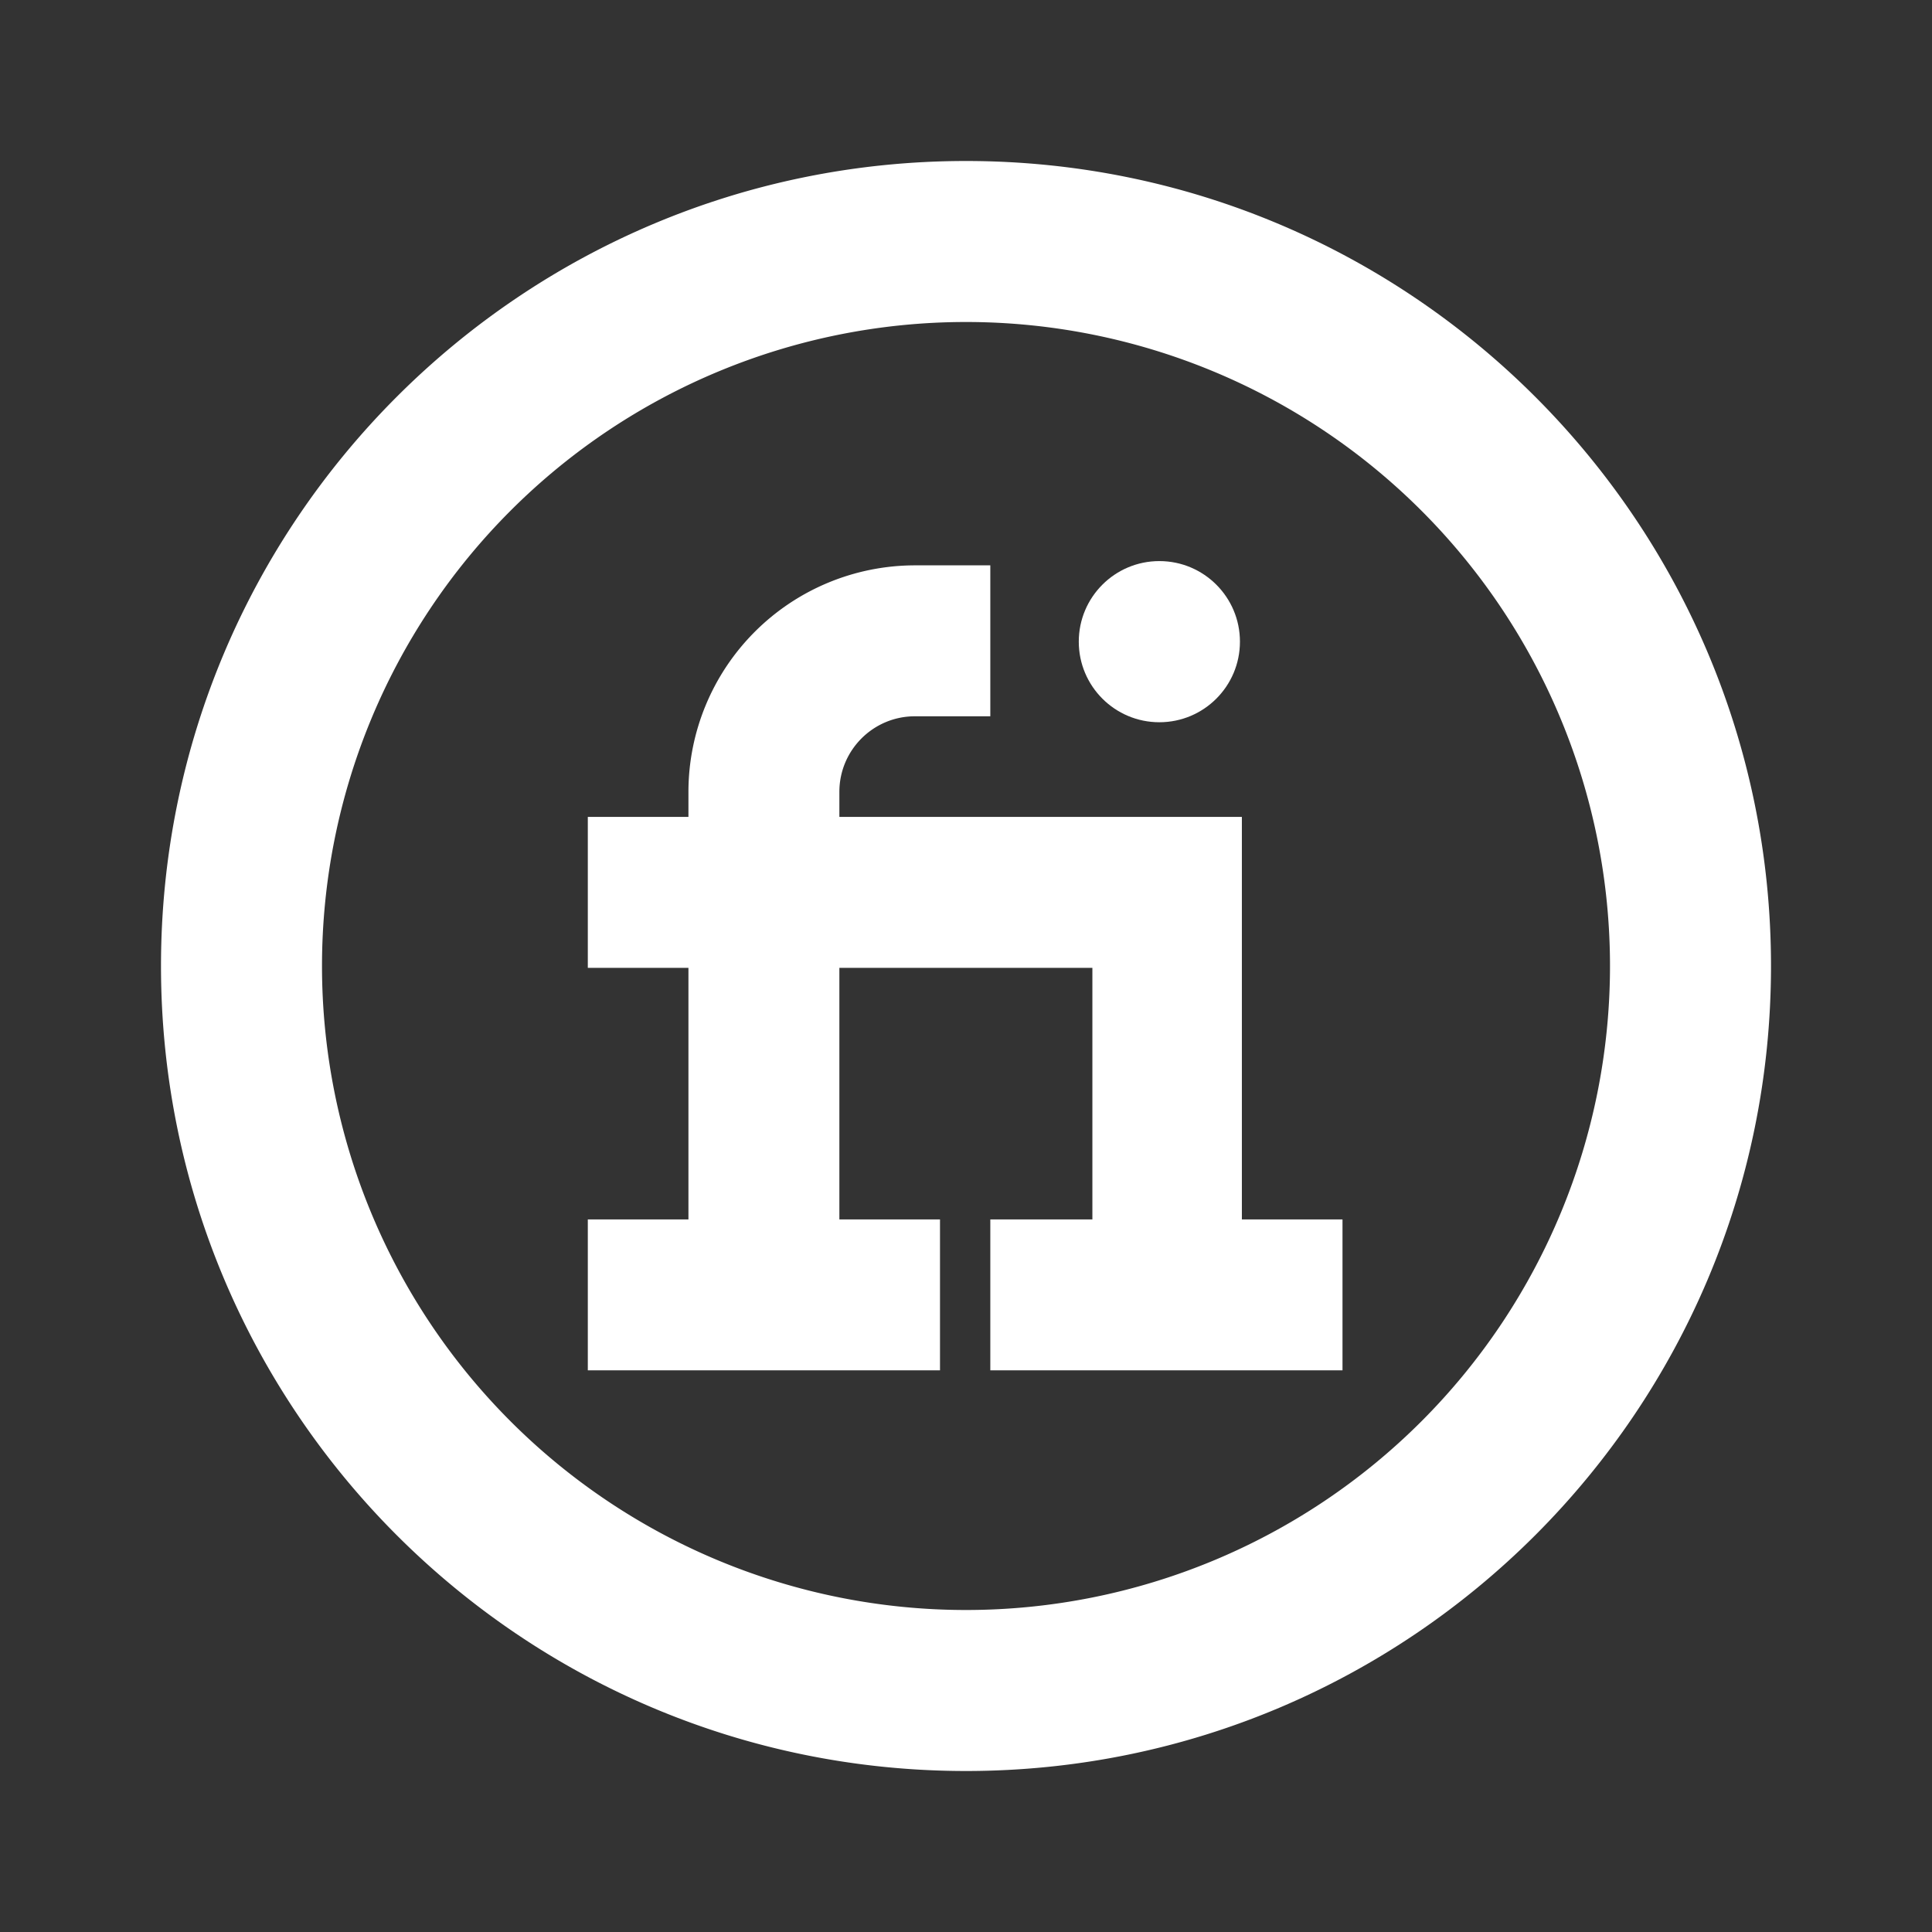
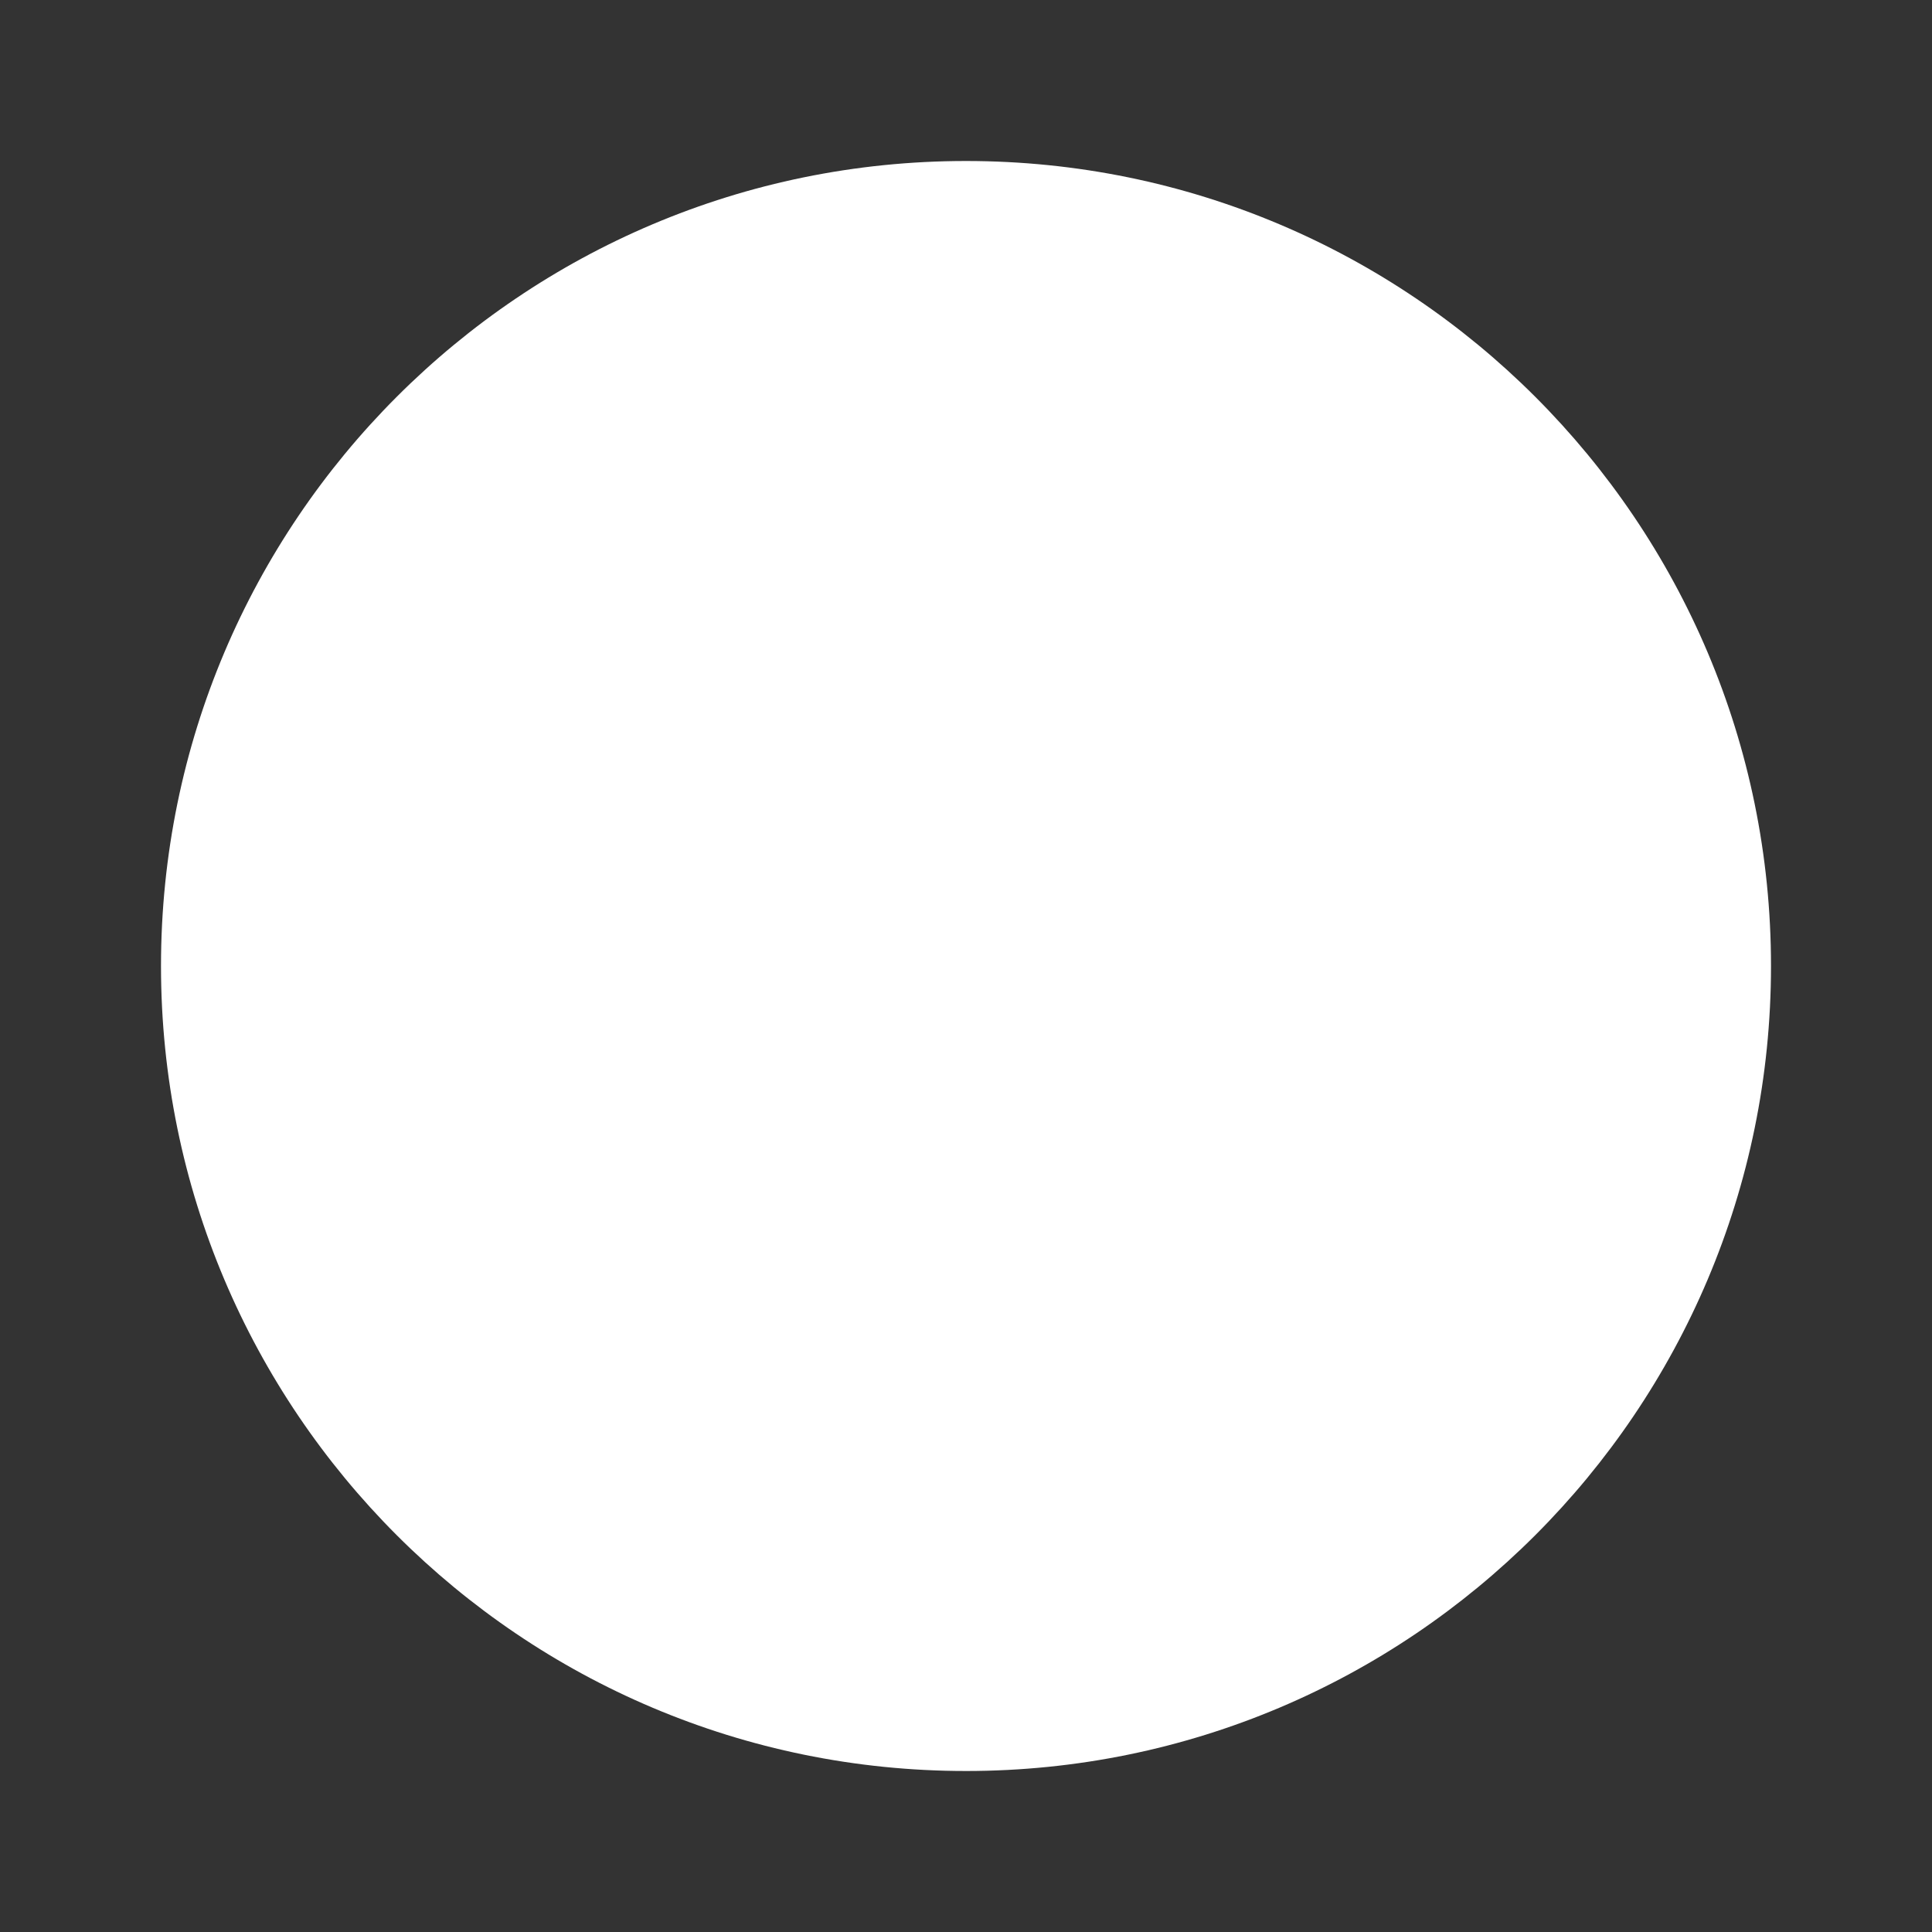
<svg xmlns="http://www.w3.org/2000/svg" viewBox="-2 -2 24 24" width="50" height="50" preserveAspectRatio="xMinYMin" class="jam jam-fiverr-circle" fill="#ffffff">
  <rect x="-2" y="-2" width="24" height="24" fill="#333333" stroke="none" />
-   <path d="M10 18a8 8 0 1 0 0-16 8 8 0 0 0 0 16zm0 2C4.477 20 0 15.523 0 10S4.477 0 10 0s10 4.477 10 10-4.477 10-10 10z" />
-   <path d="M13.427 13.148v-5h-5v-.312c0-.517.42-.938.938-.938h.937V5.023h-.937a2.816 2.816 0 0 0-2.813 2.813v.312h-1.25v1.875h1.25v3.125h-1.25v1.875h4.375v-1.875h-1.25v-3.125h3.143v3.125h-1.268v1.875h4.375v-1.875h-1.25z" />
+   <path d="M10 18zm0 2C4.477 20 0 15.523 0 10S4.477 0 10 0s10 4.477 10 10-4.477 10-10 10z" />
  <circle cx="12.402" cy="5.971" r="1.001" />
</svg>